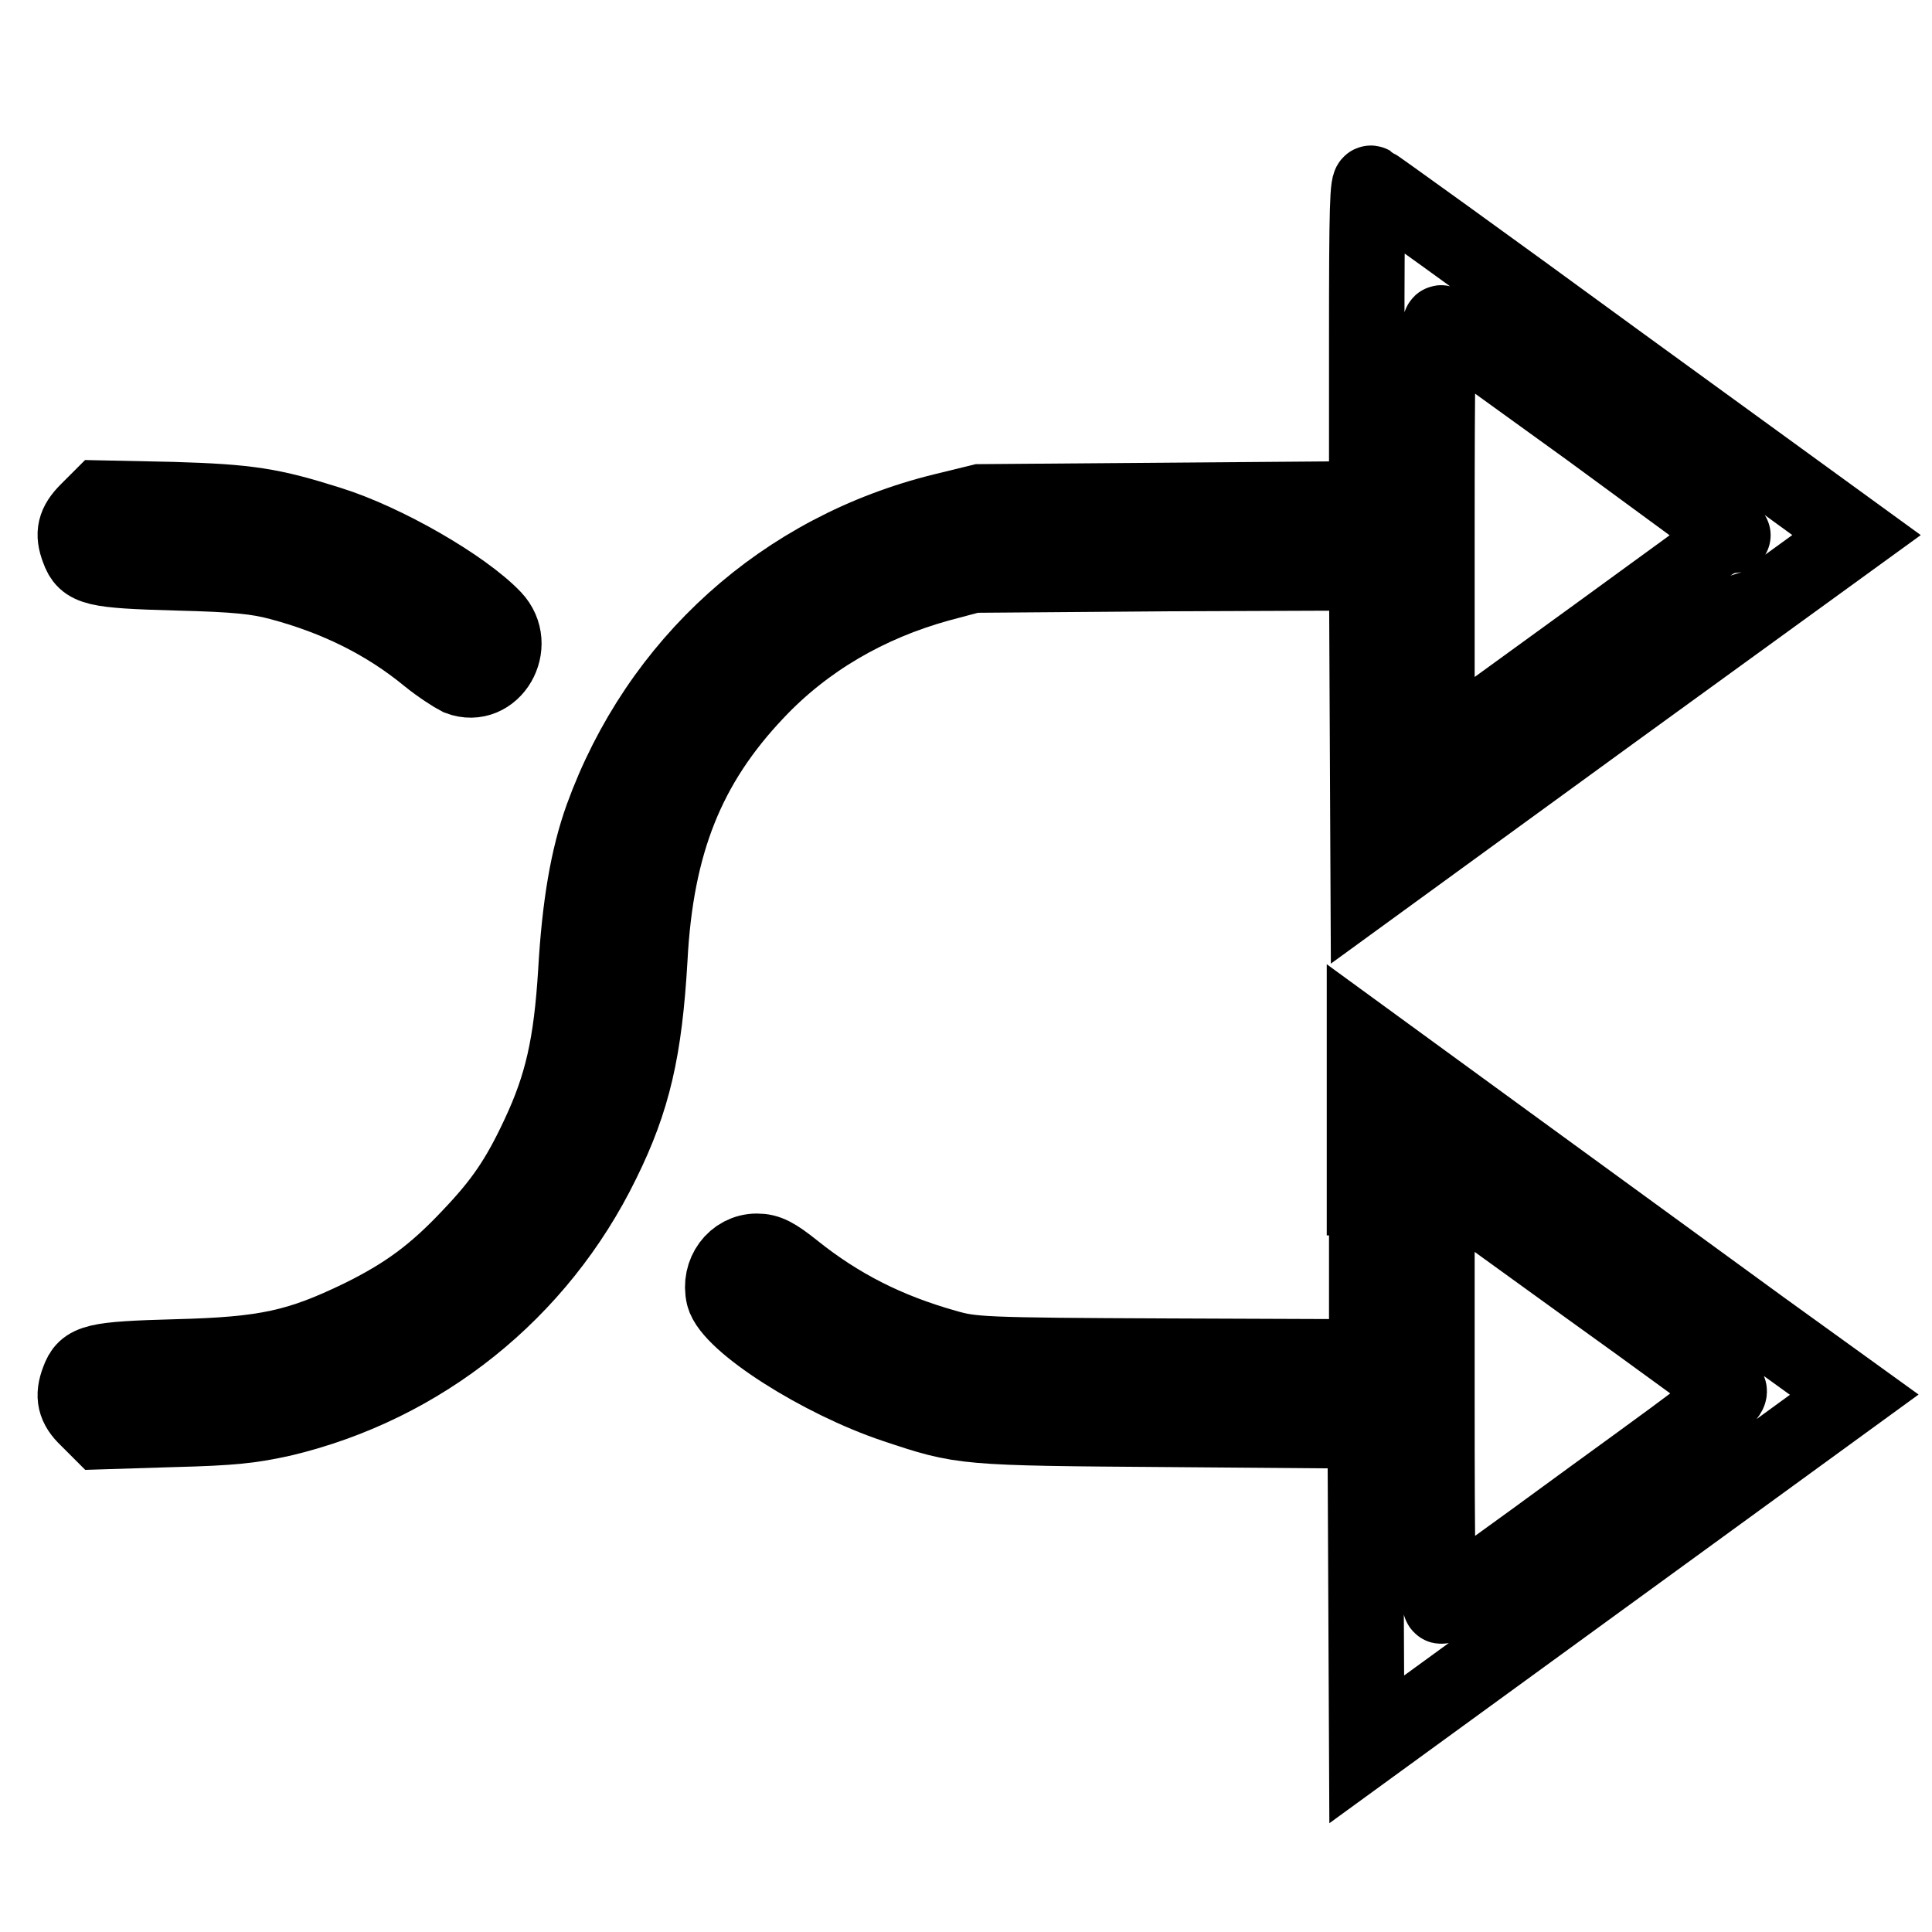
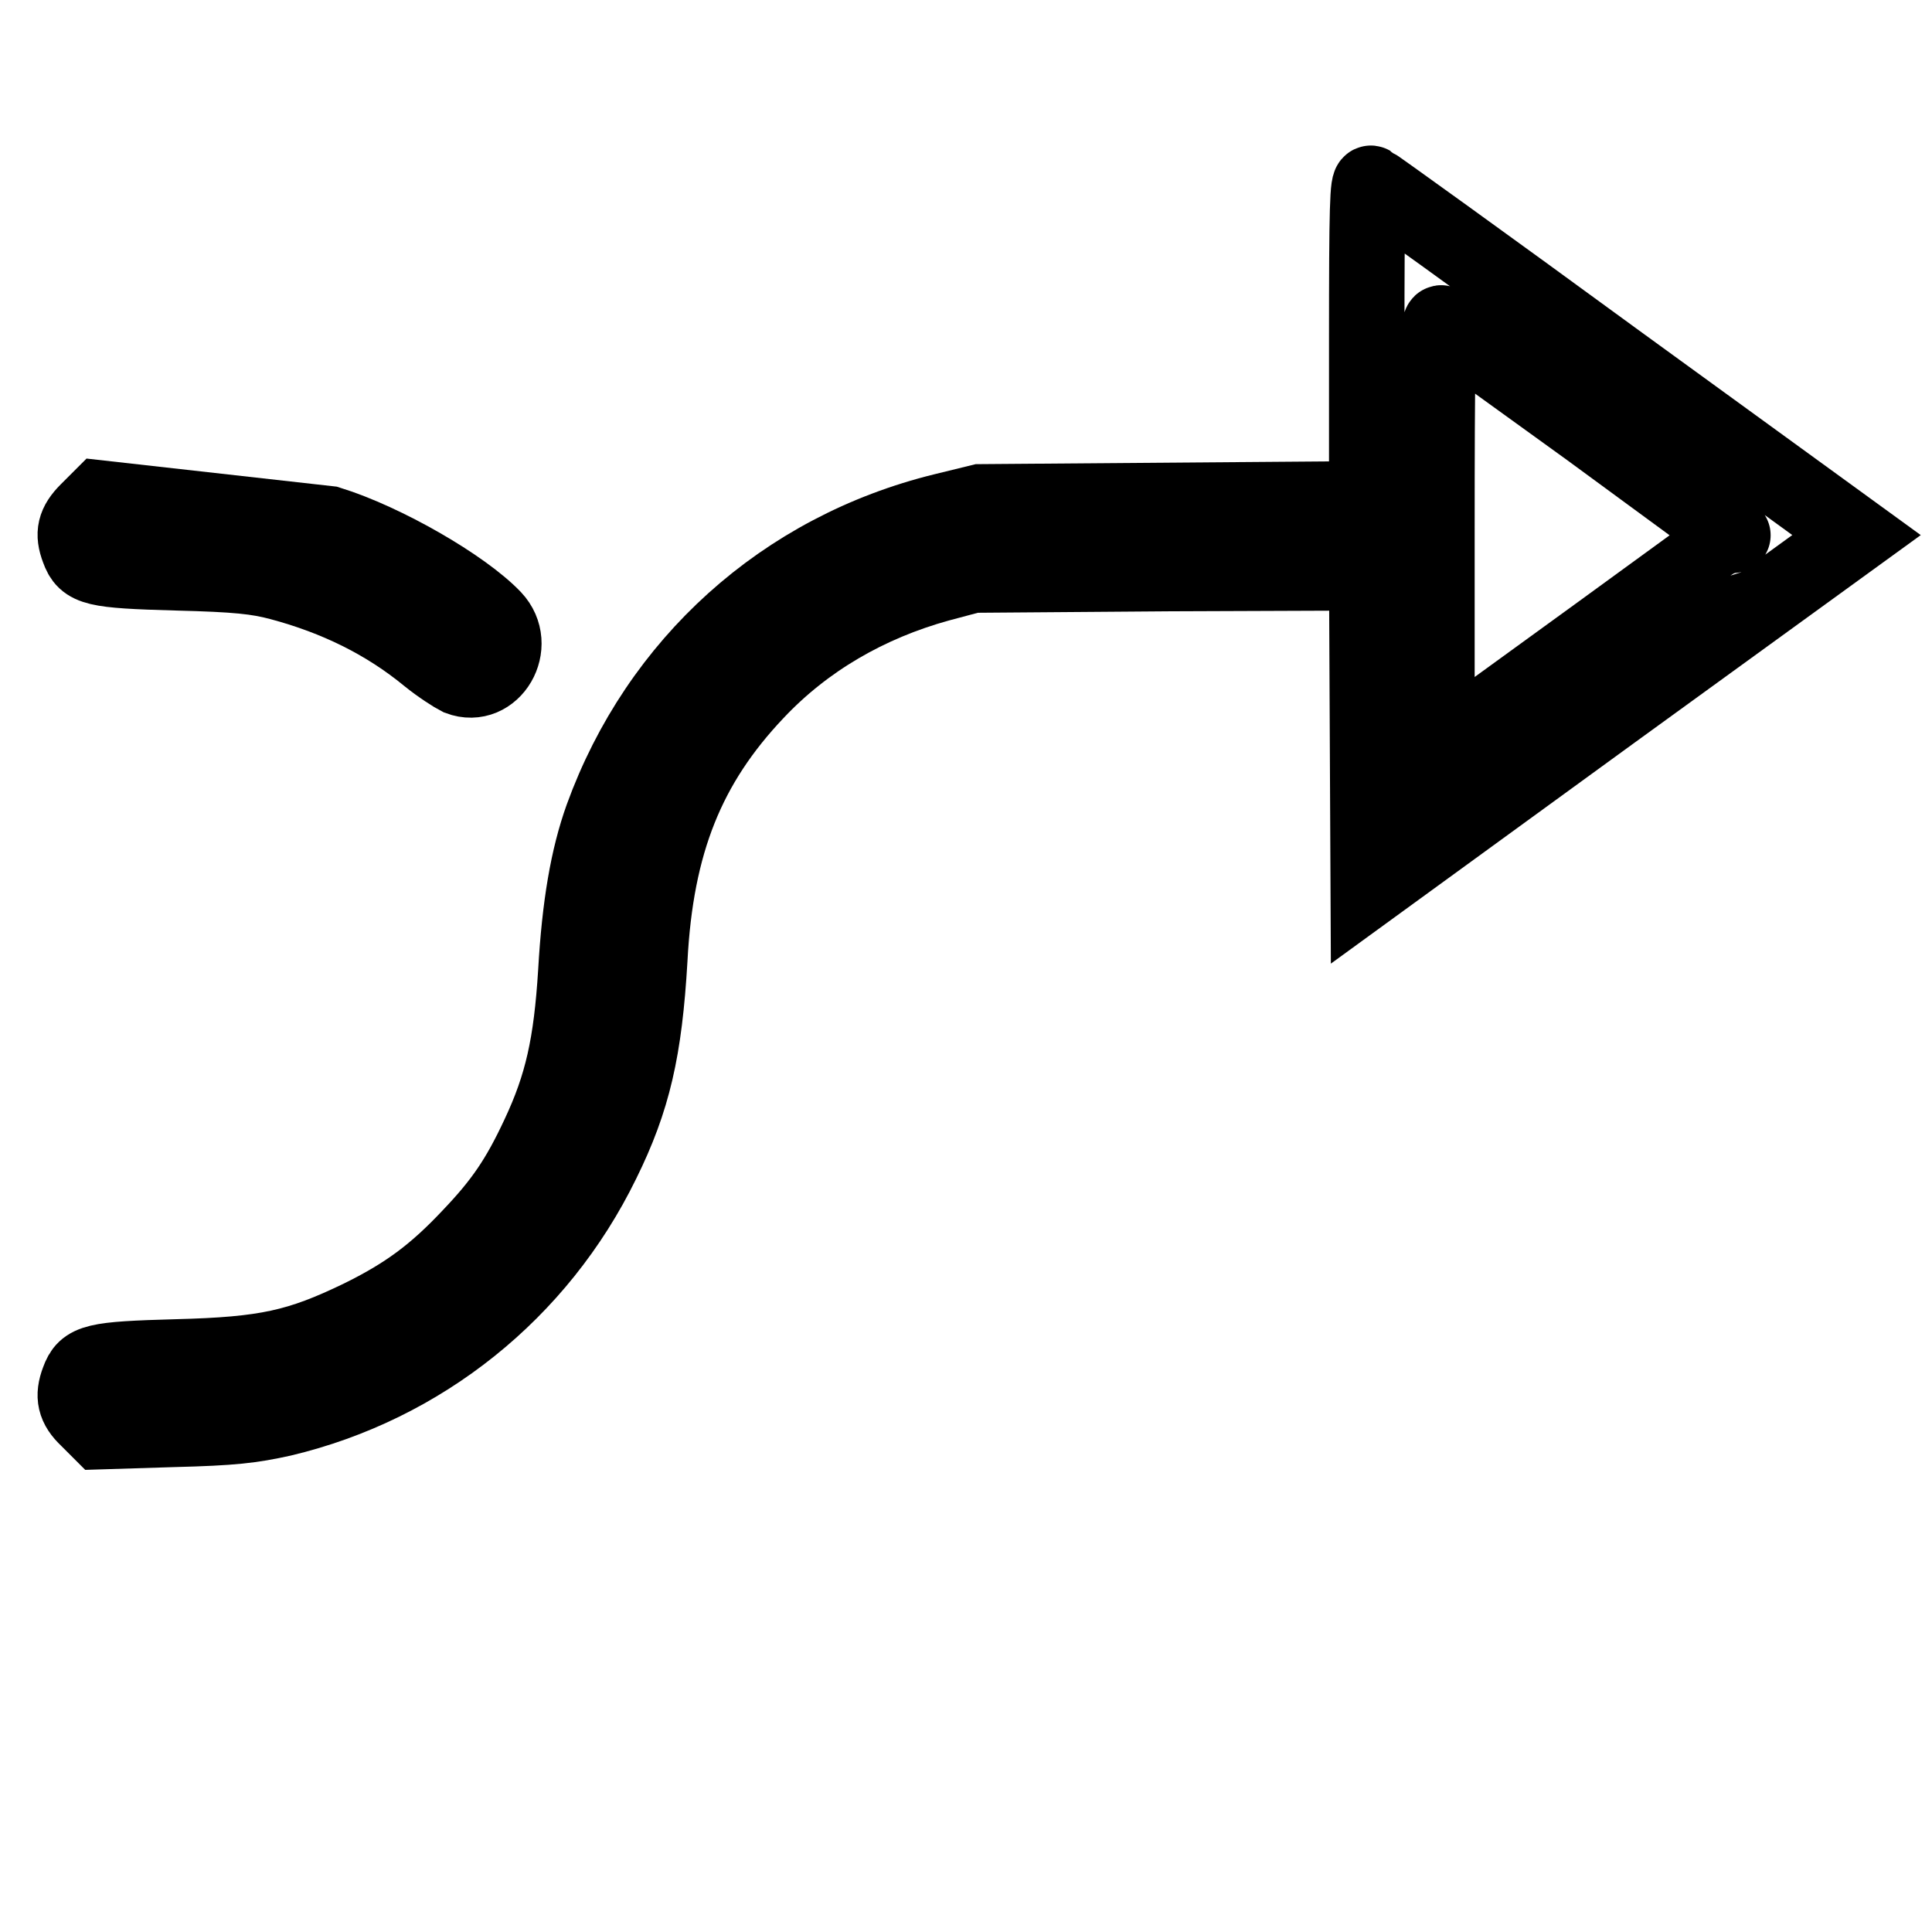
<svg xmlns="http://www.w3.org/2000/svg" version="1.1" x="0px" y="0px" viewBox="0 0 256 256" enable-background="new 0 0 256 256" xml:space="preserve">
  <g>
    <g>
      <g>
        <path stroke-width="10" fill-opacity="0" stroke="#000000" d="M181.1,45v21.1l-25.6,0.2l-25.6,0.2l-4.9,1.2c-21.2,5.2-37.8,20.2-45.2,40.6c-1.9,5.3-3,11.7-3.5,20.5c-0.6,9.6-1.8,15-4.9,21.6c-2.7,5.8-4.9,9-9.1,13.4c-4.7,5-8.5,7.8-14.6,10.8c-8.1,3.9-12.4,4.9-24.3,5.2c-10.9,0.3-12.1,0.6-13,3.1c-0.8,2.1-0.5,3.5,1.2,5.1l1.7,1.7l9.6-0.3c8-0.2,10.4-0.5,14.5-1.4c18.5-4.4,34-16.8,42.4-34c4.1-8.3,5.6-14.9,6.3-26.9c0.8-15.4,5-25.8,14.1-35.4c6.5-6.9,14.8-11.7,24.2-14.3l4.5-1.2L155,76l26.1-0.1l0.1,21l0.1,21l32.3-23.5L246,70.9l-31.8-23.1c-17.5-12.8-32.1-23.3-32.5-23.5C181.2,24,181.1,27.4,181.1,45z M210.7,57c10.5,7.7,19.1,14,19,14c-0.1,0-8.3,6-18.2,13.2c-9.9,7.2-18.8,13.6-19.6,14.3l-1.5,1.1V71.1c0-22.8,0.1-28.6,0.6-28.3C191.3,43,200.2,49.4,210.7,57z" />
-         <path stroke-width="10" fill-opacity="0" stroke="#000000" d="M11.6,67.7c-1.7,1.7-2,3-1.2,5.1c0.9,2.5,2.1,2.8,13,3.1c8,0.2,10.7,0.5,13.7,1.3c7.5,2,14,5.2,19.6,9.8c1.6,1.3,3.5,2.5,4.1,2.8c4.5,1.7,8-4.3,4.6-7.9c-4-4.2-14.4-10.2-21.8-12.5c-7.6-2.4-10.6-2.9-20.8-3.2L13.3,66L11.6,67.7z" />
-         <path stroke-width="10" fill-opacity="0" stroke="#000000" d="M181.1,158.7v21.1l-26.1-0.1c-25.1-0.1-26.2-0.2-29.7-1.2c-7.8-2.2-14.1-5.4-20.1-10.2c-2.5-2-3.5-2.5-4.9-2.5c-3,0-5.1,2.9-4.4,5.9c0.9,3.6,12.8,11.2,22.7,14.5c9,3,8.8,3,36.7,3.2l25.6,0.2l0.1,21.1l0.1,21.1l32.3-23.5l32.3-23.5l-12.2-8.8c-6.7-4.9-21.3-15.5-32.4-23.6l-20.3-14.8V158.7z M210.6,170.7c9.5,6.8,17.6,12.8,18.2,13.2c1,0.8,0.9,0.9-18.1,14.7c-10.5,7.7-19.4,14.1-19.7,14.2c-0.5,0.3-0.6-5.5-0.6-28.3V156l1.5,1.1C192.7,157.8,201.2,163.9,210.6,170.7z" />
+         <path stroke-width="10" fill-opacity="0" stroke="#000000" d="M11.6,67.7c-1.7,1.7-2,3-1.2,5.1c0.9,2.5,2.1,2.8,13,3.1c8,0.2,10.7,0.5,13.7,1.3c7.5,2,14,5.2,19.6,9.8c1.6,1.3,3.5,2.5,4.1,2.8c4.5,1.7,8-4.3,4.6-7.9c-4-4.2-14.4-10.2-21.8-12.5L13.3,66L11.6,67.7z" />
      </g>
    </g>
  </g>
</svg>